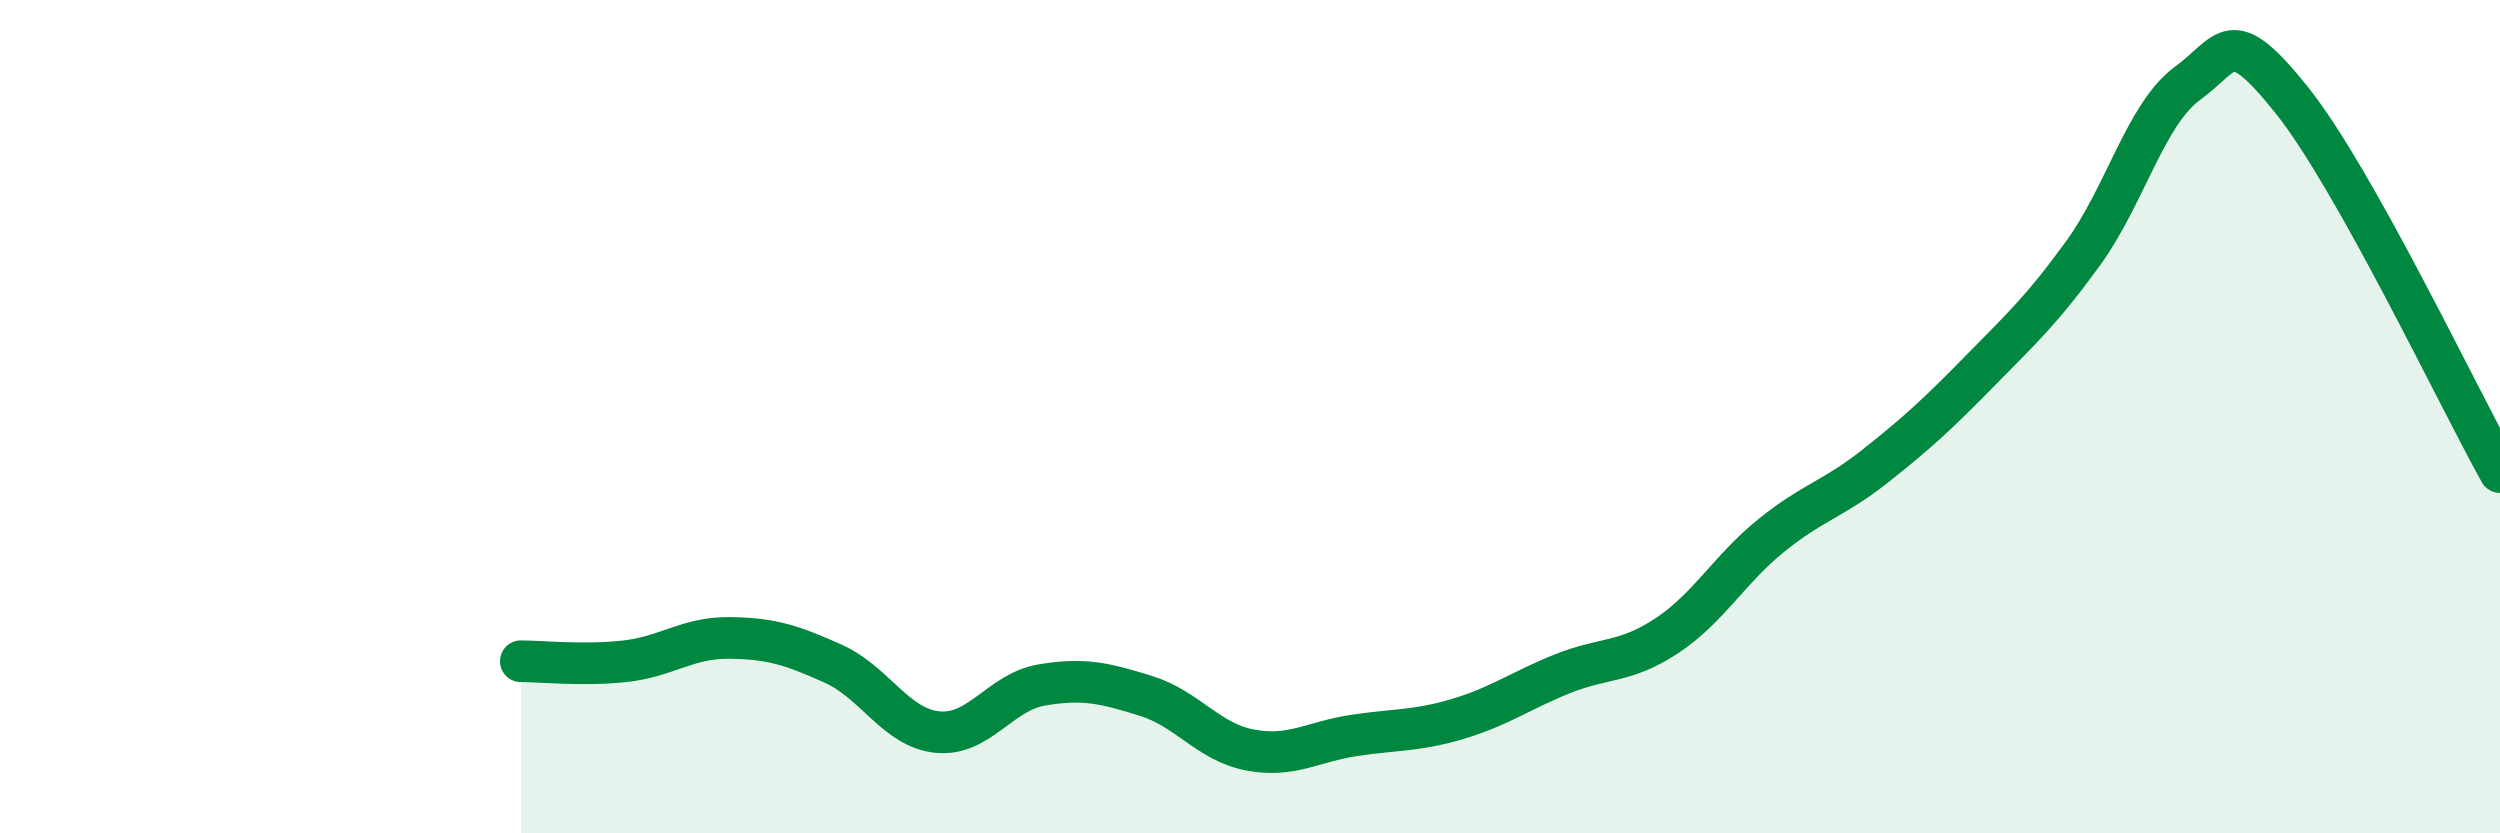
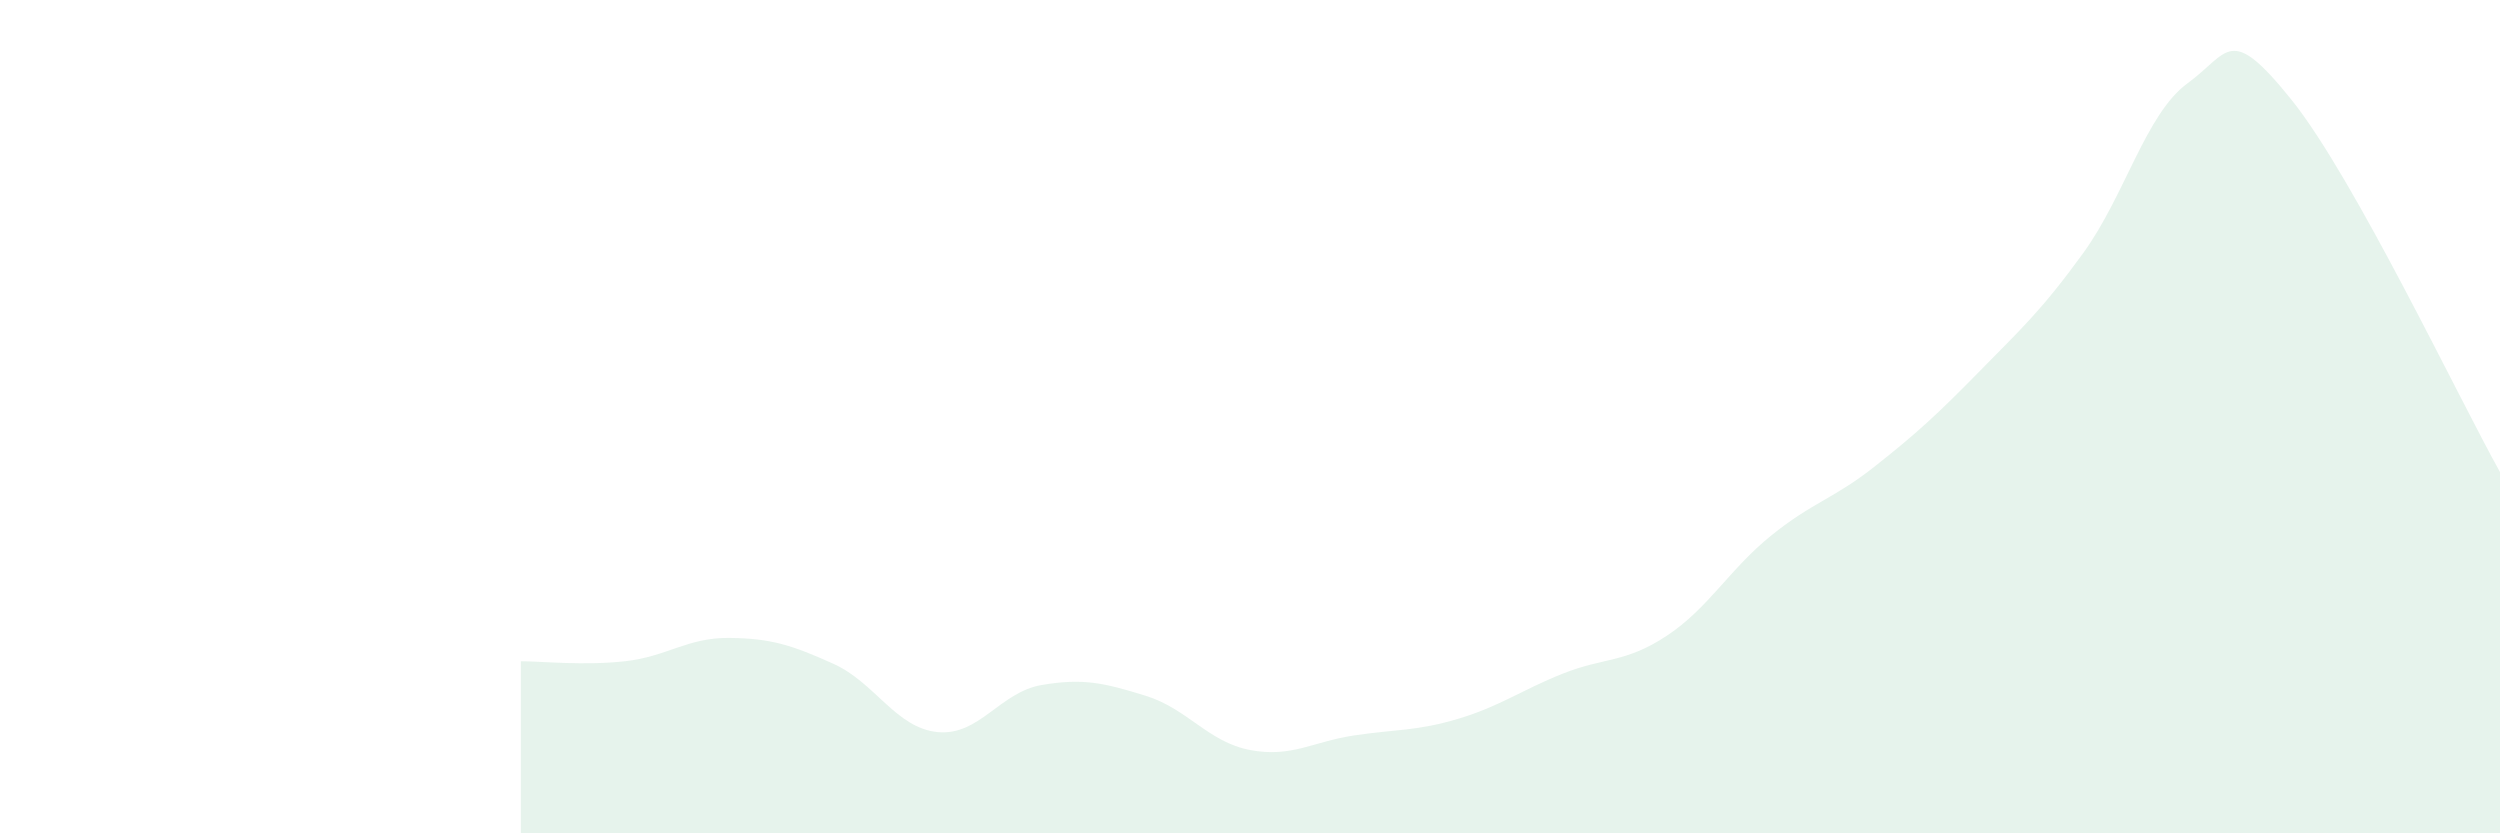
<svg xmlns="http://www.w3.org/2000/svg" width="60" height="20" viewBox="0 0 60 20">
  <path d="M 12.5,15.87 C 13,15.87 14,15.98 15,15.87 C 16,15.76 16.5,15.3 17.5,15.31 C 18.5,15.32 19,15.48 20,15.93 C 21,16.38 21.5,17.47 22.5,17.57 C 23.5,17.67 24,16.61 25,16.44 C 26,16.27 26.5,16.39 27.5,16.7 C 28.5,17.01 29,17.81 30,18 C 31,18.19 31.5,17.8 32.5,17.65 C 33.5,17.5 34,17.55 35,17.25 C 36,16.95 36.5,16.57 37.5,16.17 C 38.5,15.77 39,15.92 40,15.26 C 41,14.6 41.5,13.67 42.5,12.86 C 43.5,12.05 44,11.98 45,11.19 C 46,10.4 46.5,9.94 47.5,8.92 C 48.5,7.9 49,7.45 50,6.07 C 51,4.69 51.5,2.73 52.5,2 C 53.5,1.27 53.5,0.53 55,2.4 C 56.5,4.27 59,9.54 60,11.33L60 20L12.5 20Z" fill="#008740" opacity="0.1" stroke-linecap="round" stroke-linejoin="round" />
-   <path d="M 12.5,15.87 C 13,15.87 14,15.98 15,15.87 C 16,15.76 16.5,15.3 17.5,15.31 C 18.5,15.32 19,15.48 20,15.93 C 21,16.38 21.5,17.47 22.5,17.57 C 23.5,17.67 24,16.61 25,16.44 C 26,16.27 26.5,16.39 27.5,16.7 C 28.5,17.01 29,17.81 30,18 C 31,18.19 31.5,17.8 32.5,17.65 C 33.5,17.5 34,17.55 35,17.25 C 36,16.95 36.5,16.57 37.5,16.17 C 38.5,15.77 39,15.92 40,15.26 C 41,14.6 41.5,13.67 42.5,12.86 C 43.5,12.05 44,11.98 45,11.19 C 46,10.4 46.5,9.94 47.5,8.92 C 48.5,7.9 49,7.45 50,6.07 C 51,4.69 51.5,2.73 52.5,2 C 53.5,1.27 53.5,0.53 55,2.4 C 56.5,4.27 59,9.54 60,11.33" stroke="#008740" stroke-width="1" fill="none" stroke-linecap="round" stroke-linejoin="round" />
</svg>